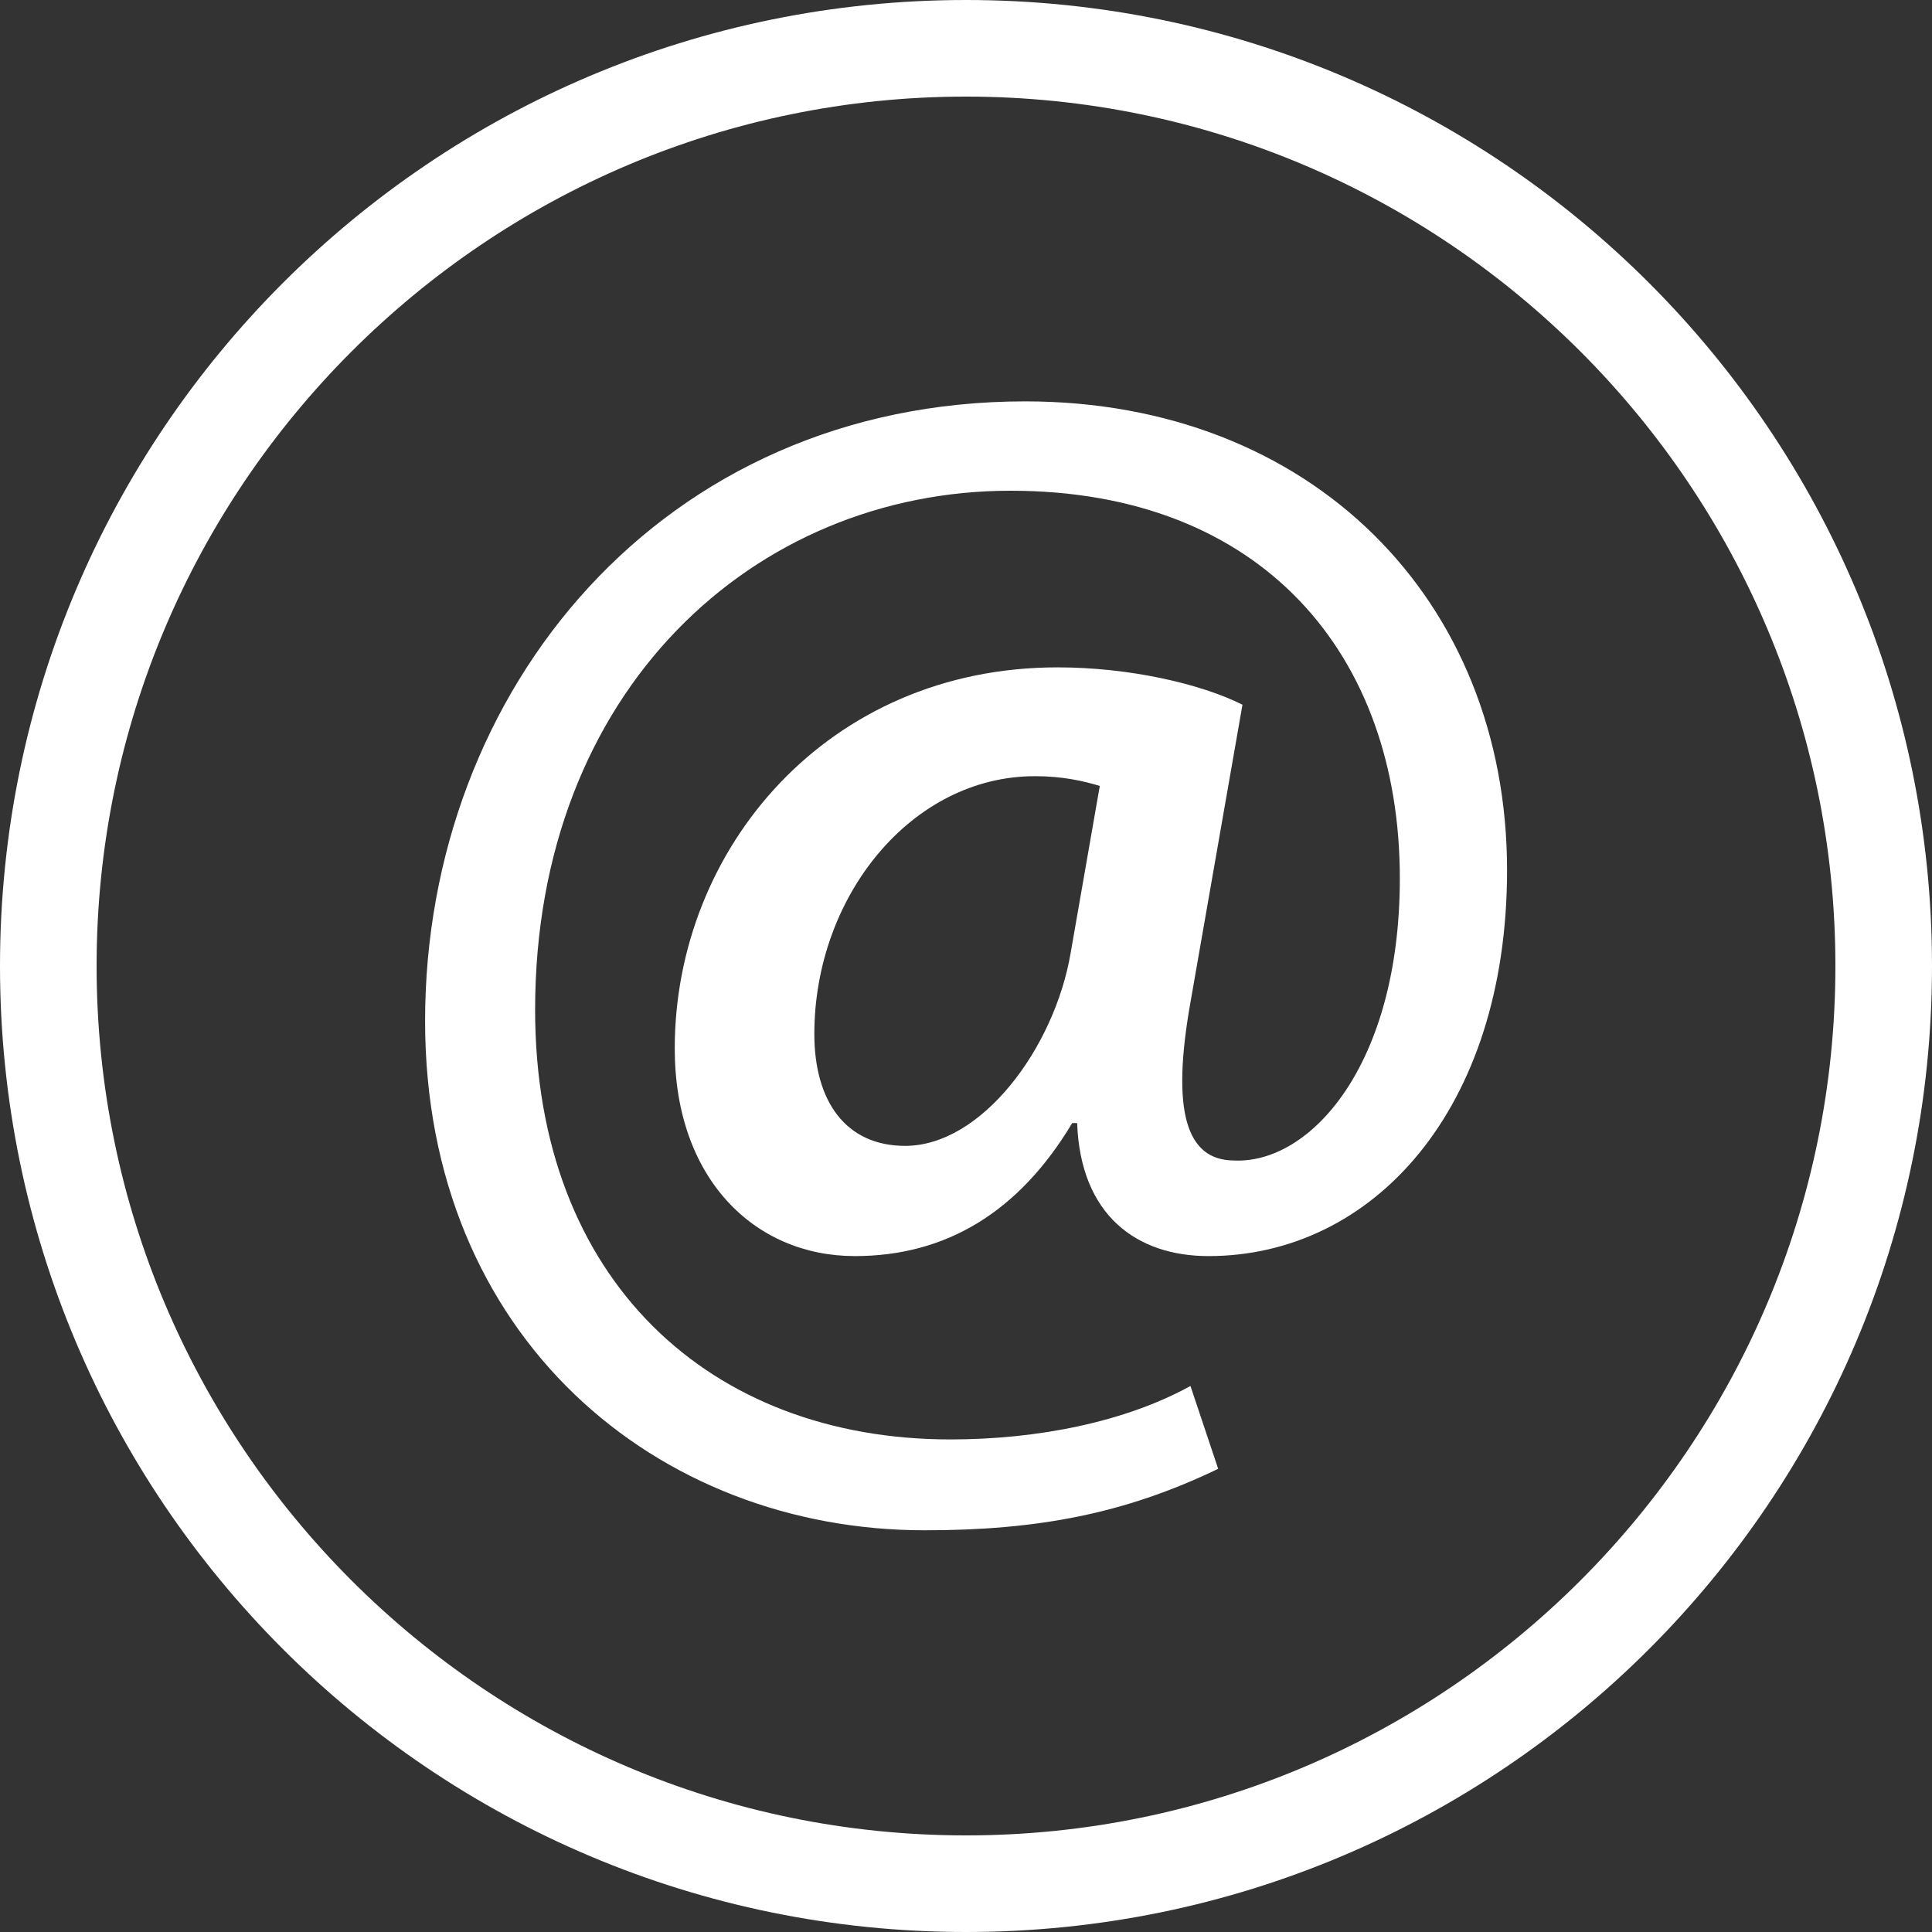
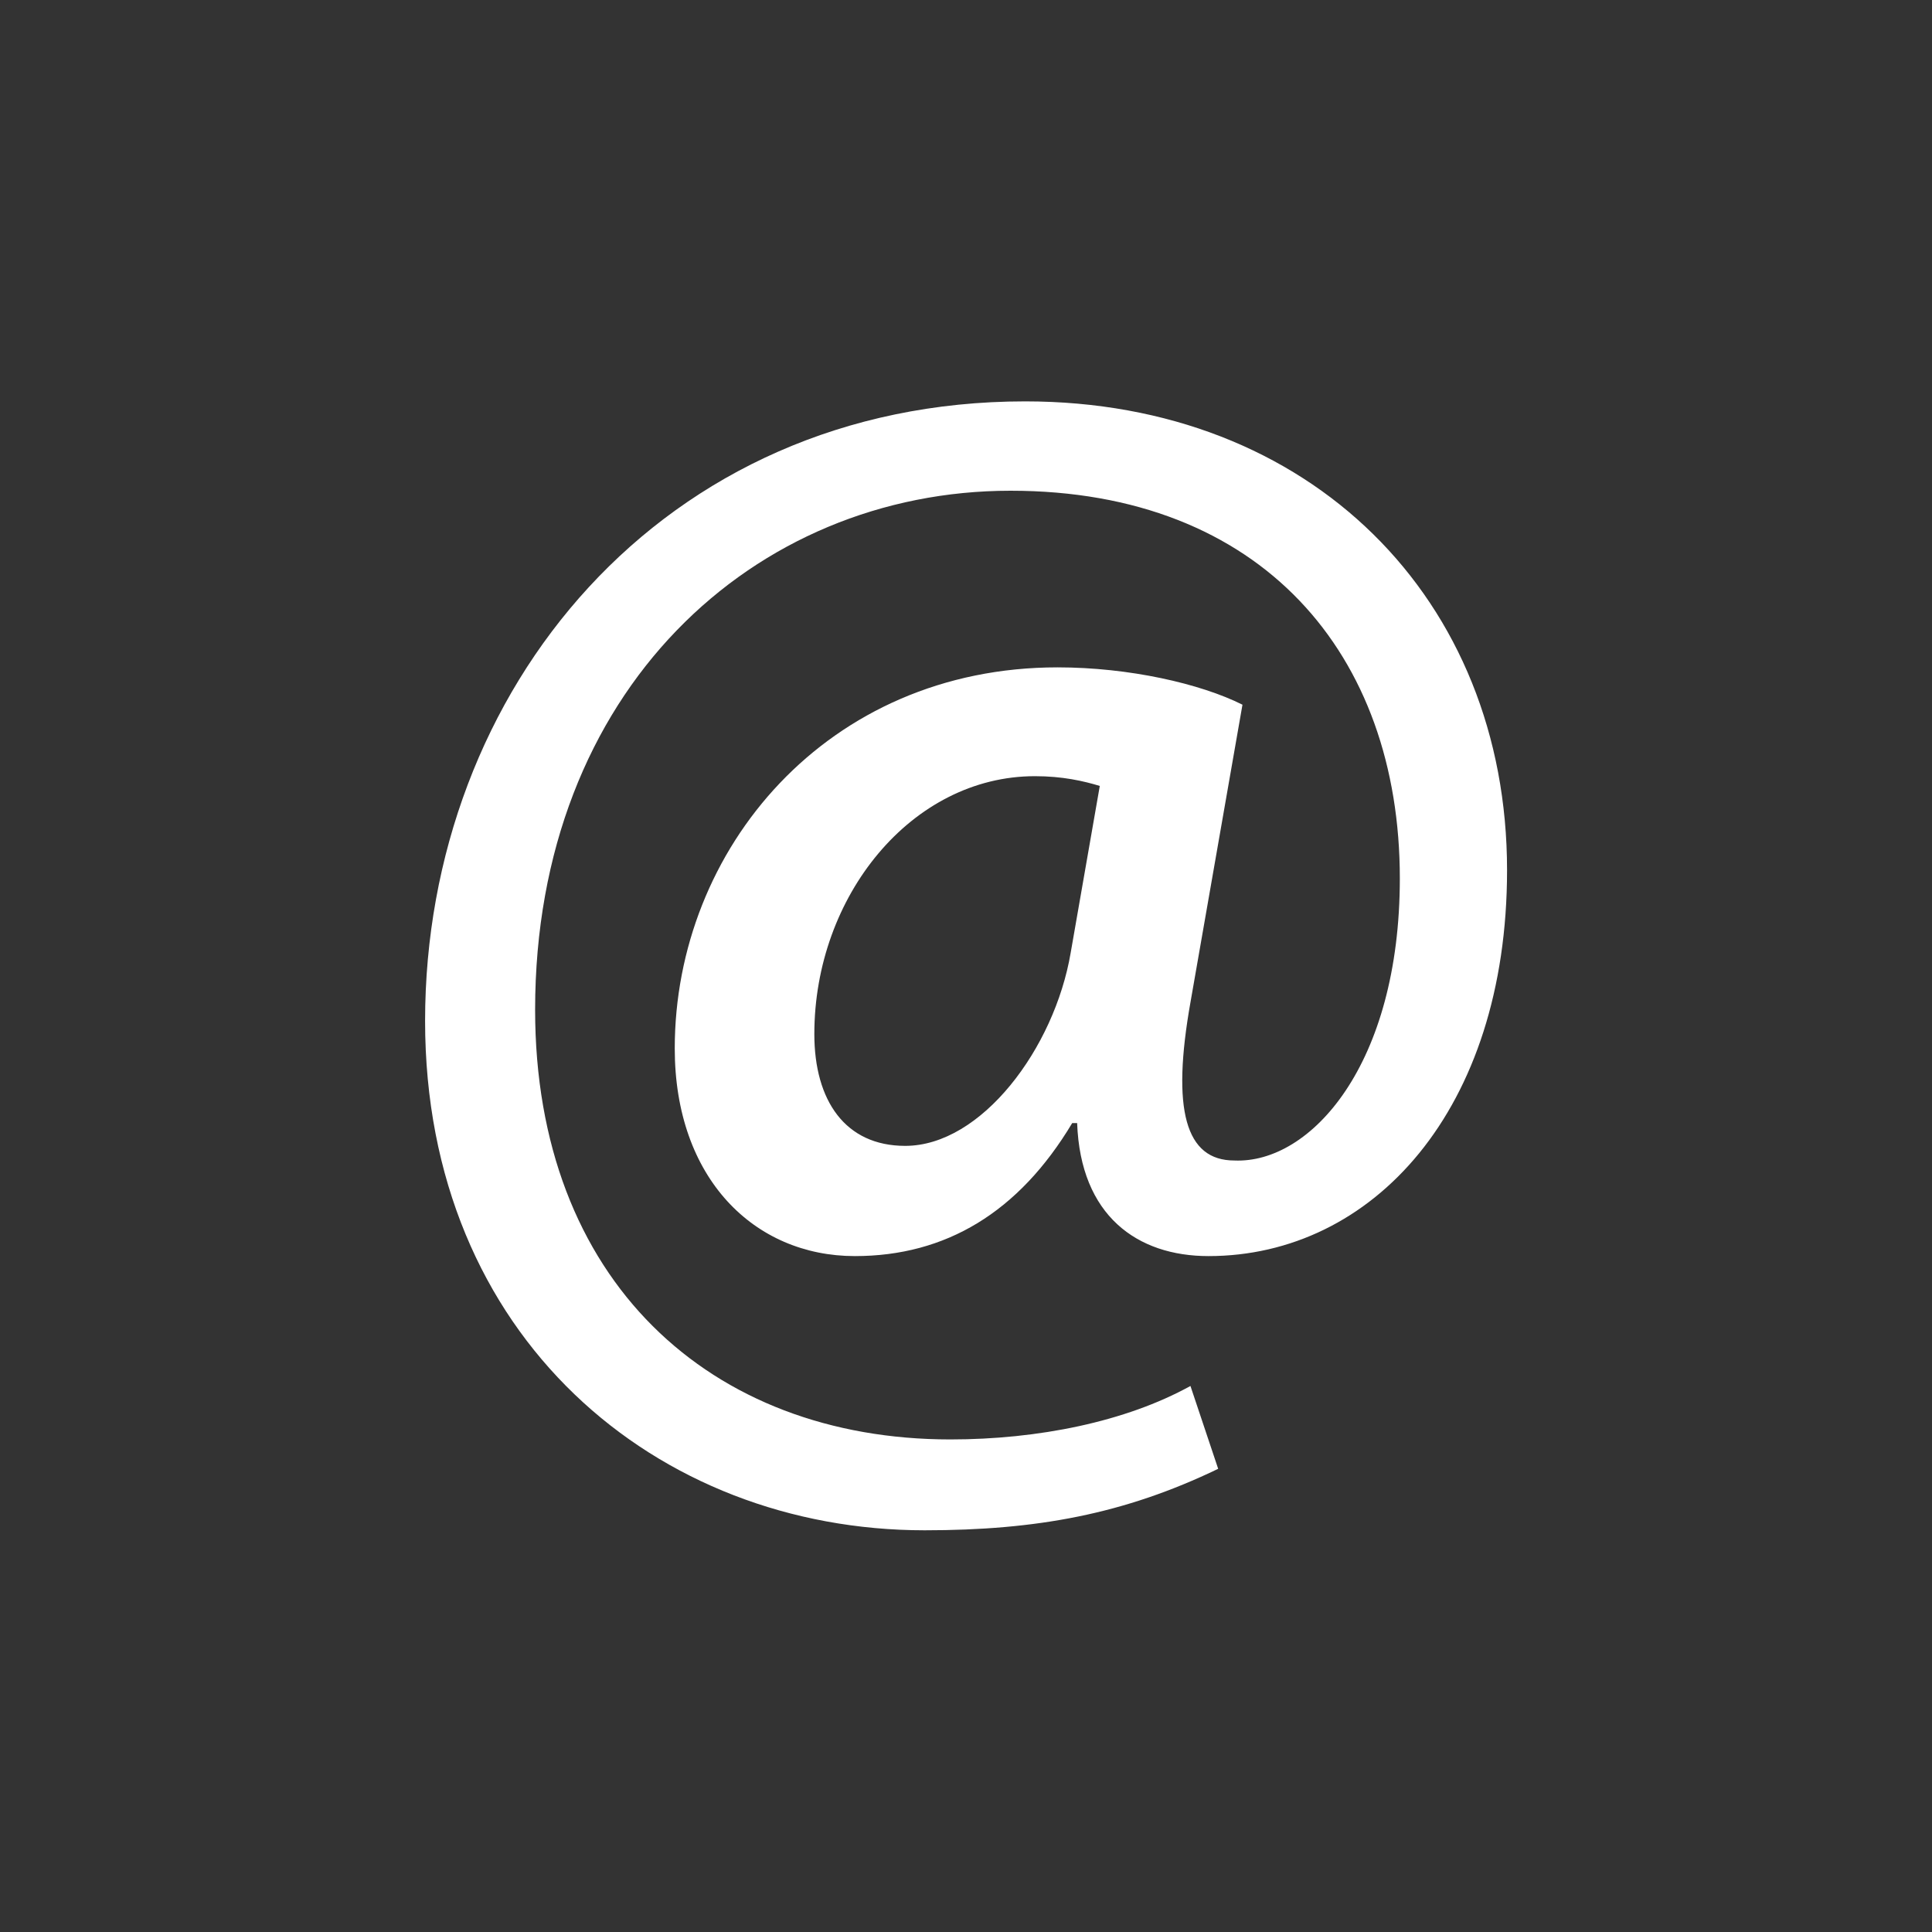
<svg xmlns="http://www.w3.org/2000/svg" version="1.1" id="Layer_1" x="0px" y="0px" width="40px" height="40px" viewBox="0 0 40 40" enable-background="new 0 0 40 40" xml:space="preserve">
  <rect x="0" y="0" width="40" height="40" fill="#333333" stroke="none" />
  <g>
-     <path fill="#FFFFFF" d="M20,0C8.953,0,0,8.954,0,20c0,11.047,8.953,20,20,20c11.045,0,20-8.953,20-20C40,8.954,31.045,0,20,0z    M20,2c9.925,0,18,8.075,18,18s-8.075,18-18,18S2,29.925,2,20S10.075,2,20,2" />
-   </g>
+     </g>
  <g>
    <path fill="#FFFFFF" d="M22.77,16.272c-0.336-0.102-0.771-0.202-1.342-0.202c-2.553,0-4.568,2.484-4.568,5.339   c0,1.377,0.639,2.315,1.881,2.315c1.578,0,3.088-2.017,3.426-3.996L22.77,16.272z M25.221,30.41   c-1.945,0.938-3.76,1.273-6.078,1.273c-5.541,0-10.342-3.994-10.342-10.545c0-6.851,4.902-12.828,12.424-12.828   c5.912,0,9.977,4.097,9.977,9.705c0,4.968-2.787,7.991-6.182,7.991c-1.477,0-2.65-0.838-2.719-2.754h-0.102   c-1.107,1.849-2.619,2.754-4.5,2.754c-2.082,0-3.729-1.61-3.729-4.299c0-4.128,3.158-7.89,7.926-7.89   c1.479,0,2.955,0.336,3.828,0.773l-1.074,6.146c-0.402,2.25-0.104,3.291,0.906,3.291c1.578,0.068,3.426-1.981,3.426-5.842   c0-4.634-2.855-8.025-8.061-8.025c-5.307,0-9.842,4.13-9.842,10.746c0,5.605,3.629,8.896,8.598,8.896   c1.814,0,3.626-0.365,4.97-1.107L25.221,30.41z" />
  </g>
</svg>